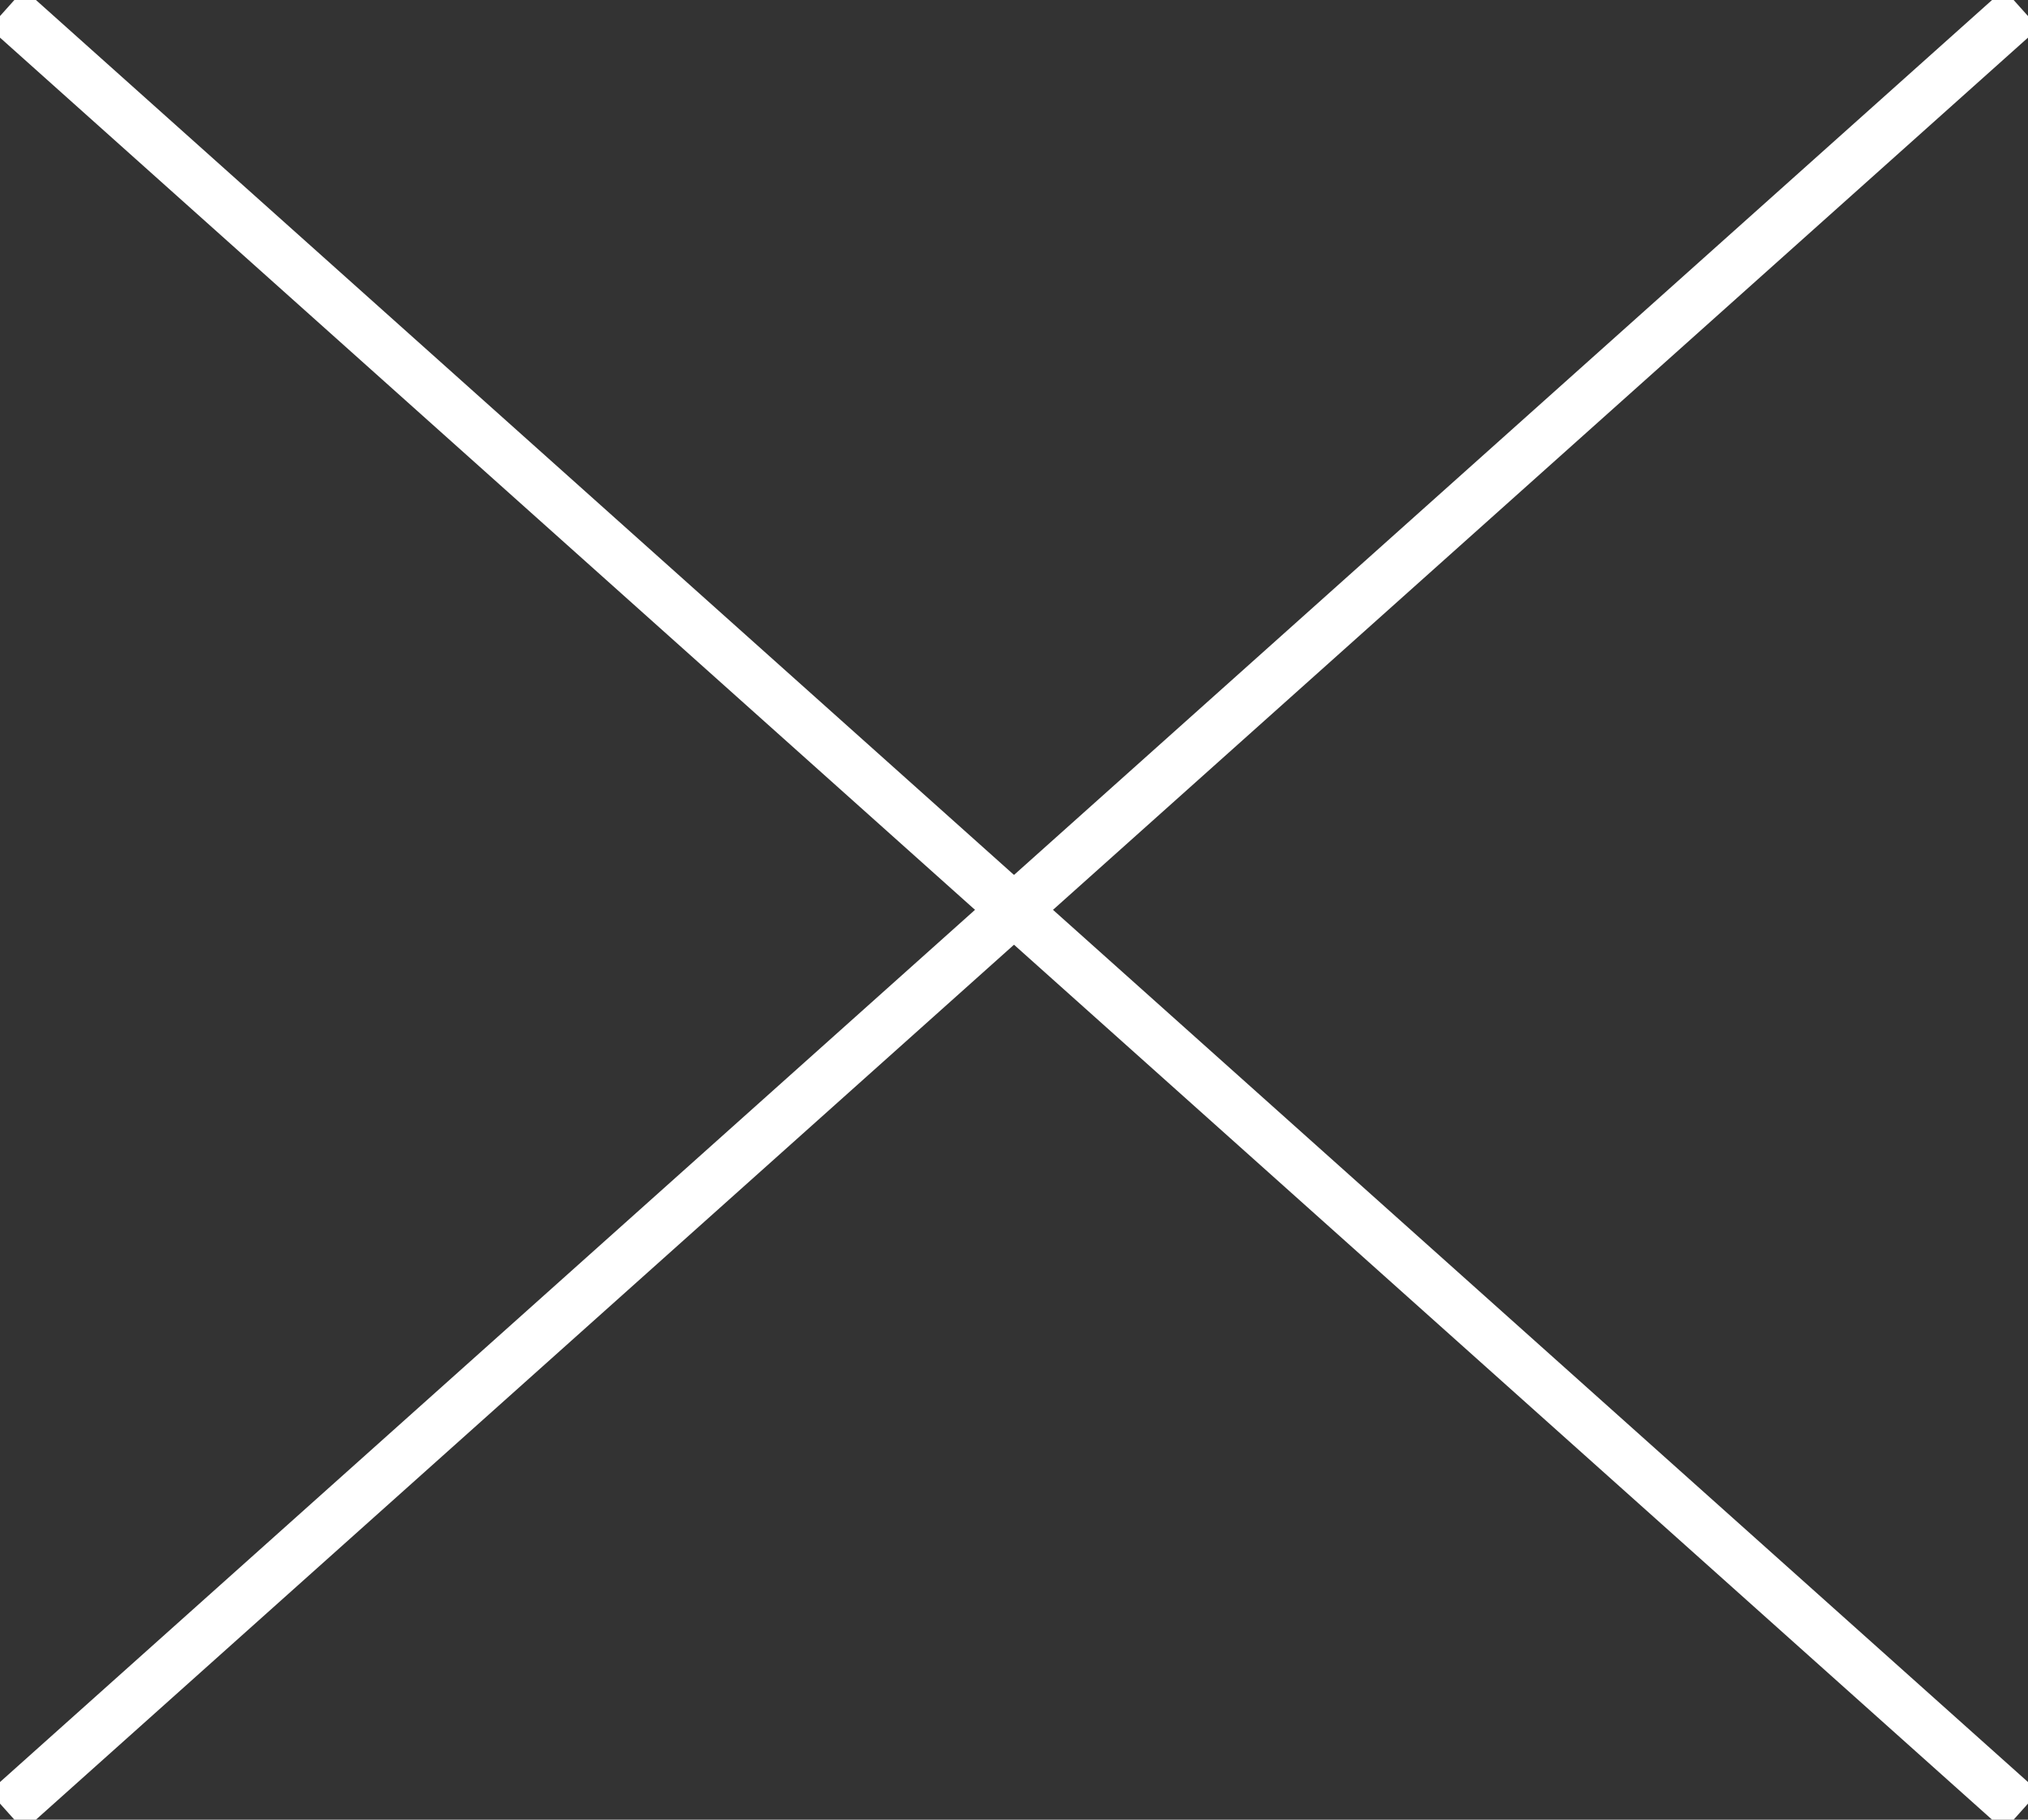
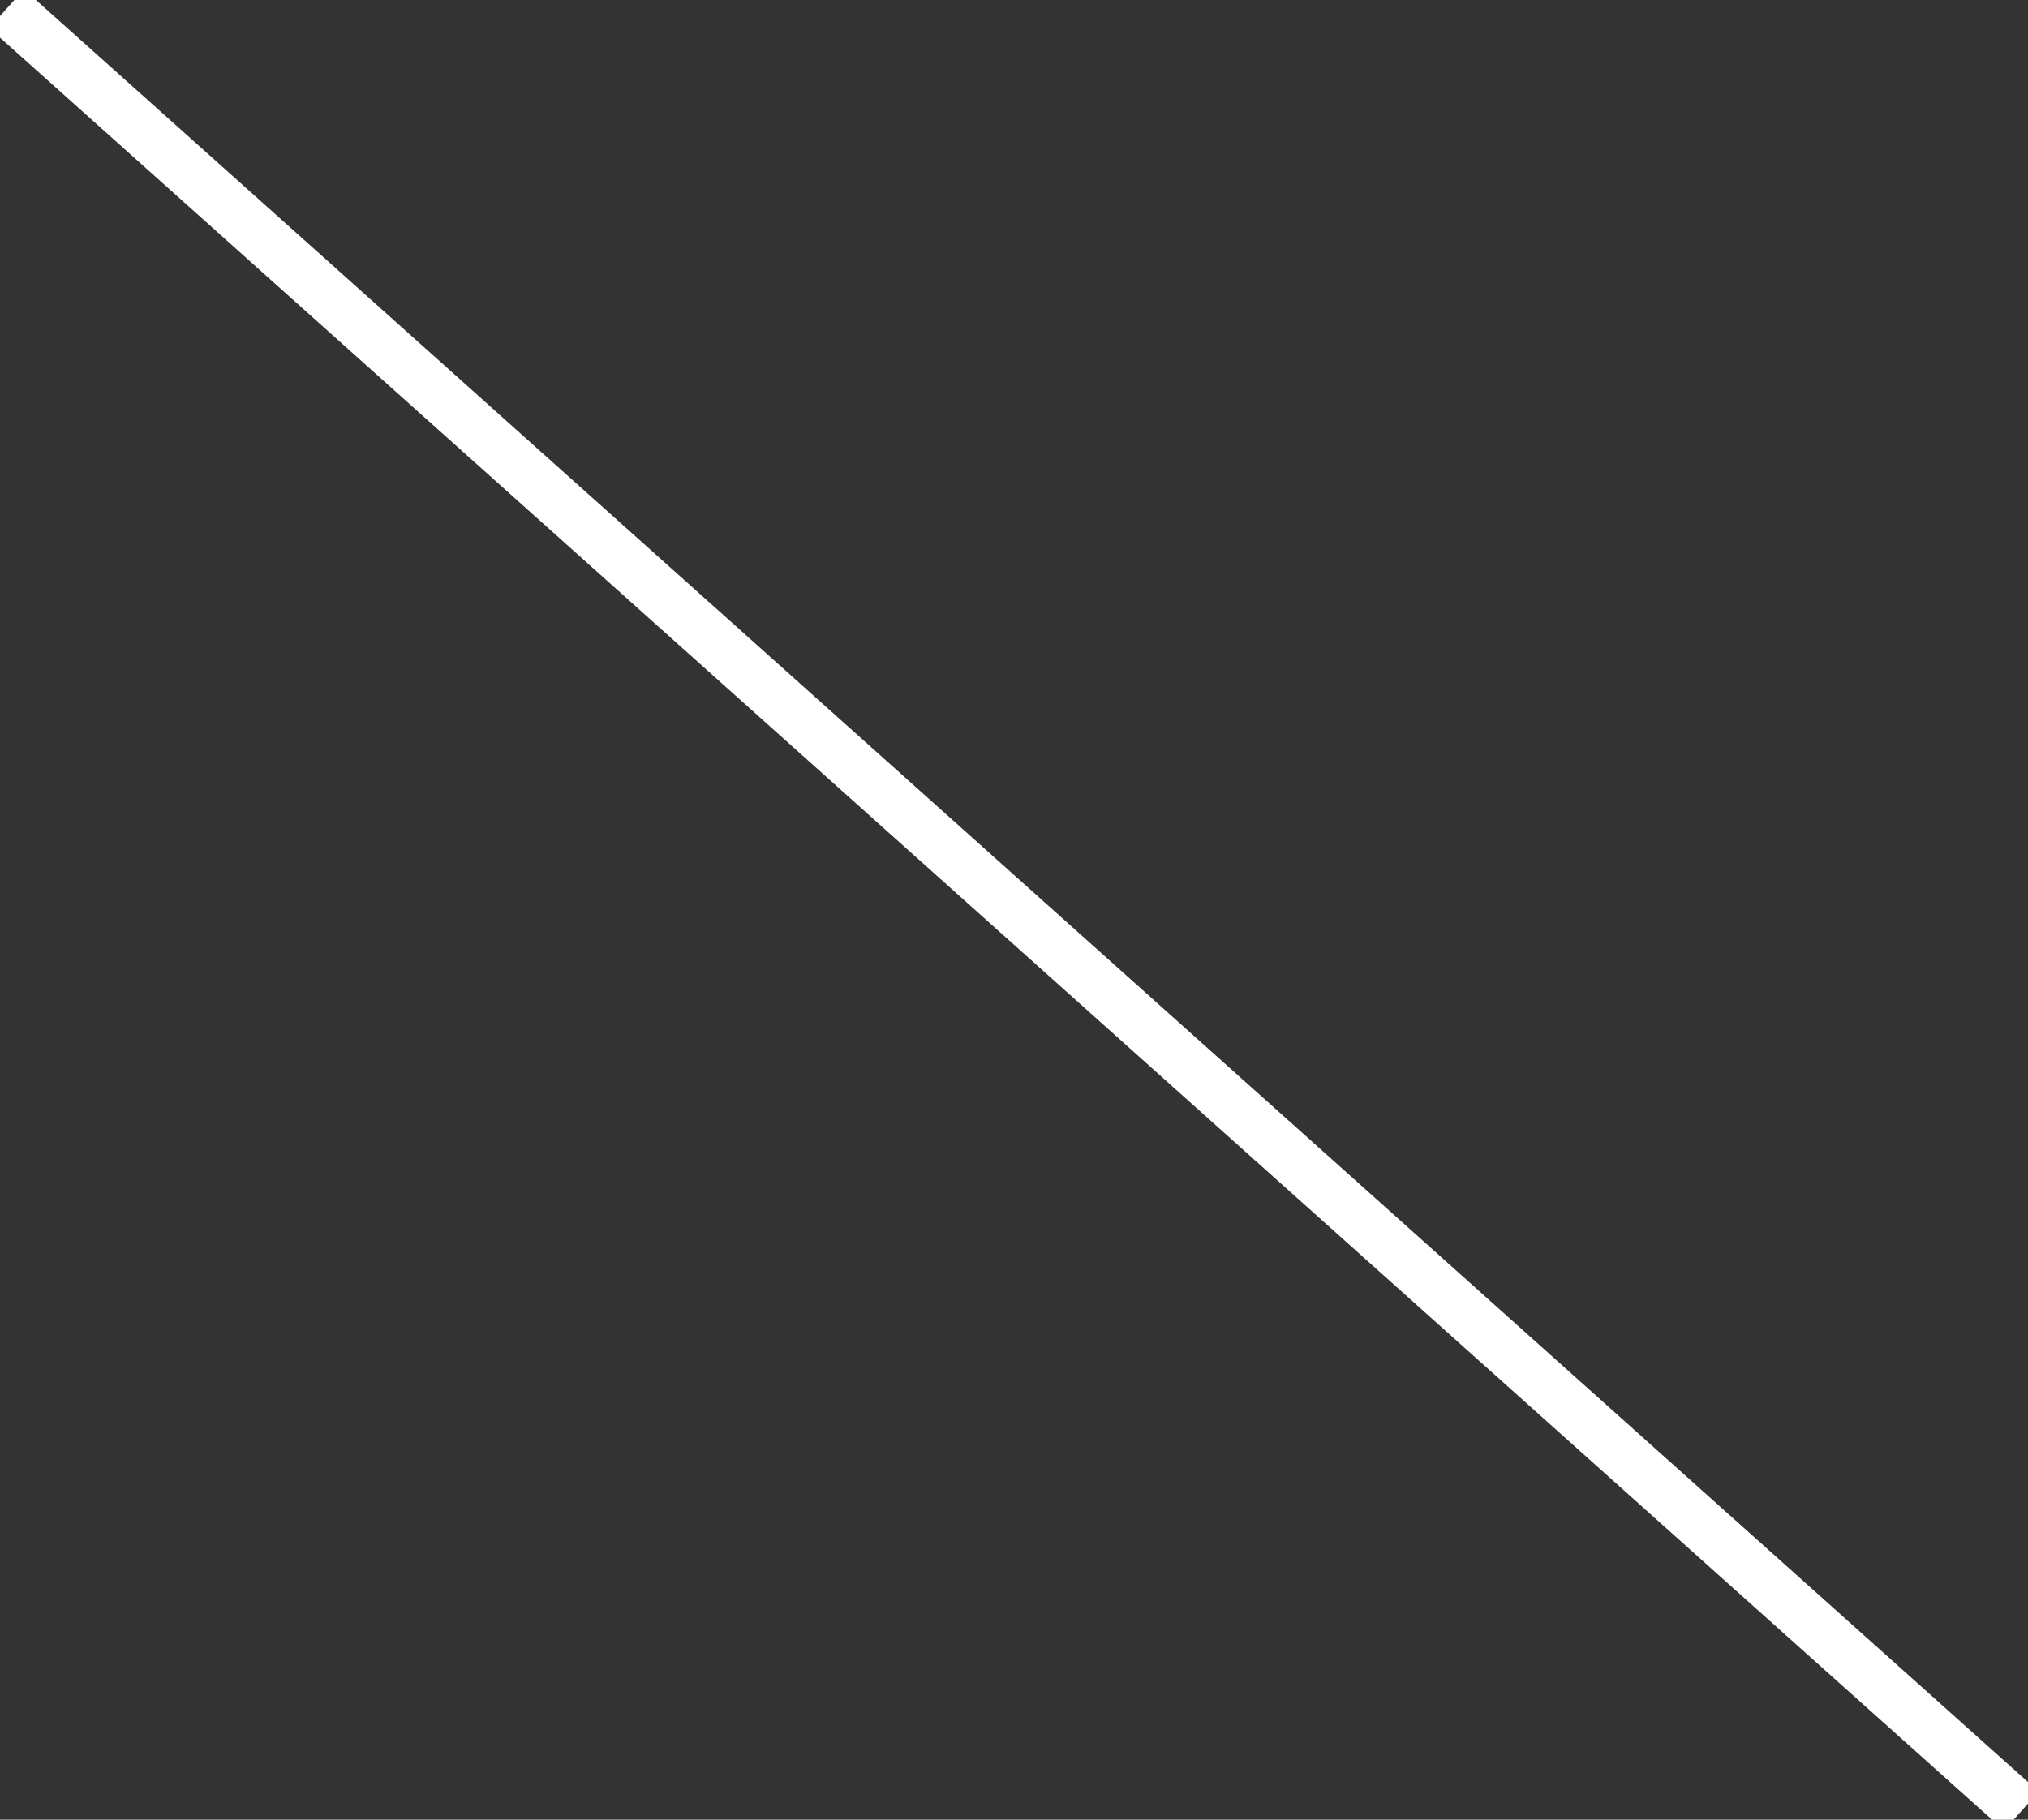
<svg xmlns="http://www.w3.org/2000/svg" width="39px" height="35px" viewBox="0 0 39 35" version="1.1">
  <rect x="0" y="0" width="39" height="35" fill="#333333" stroke="none" />
  <title>Group 7</title>
  <desc>Created with Sketch.</desc>
  <g id="About" stroke="none" stroke-width="1" fill="none" fill-rule="evenodd" stroke-linecap="square">
    <g id="Tools-of-the-Trade-popup" transform="translate(-1205, -51)" stroke="#FFFFFF">
      <g id="Group-7" transform="translate(1205, 51)">
        <path d="M0.5,0.5 L38.5,34.5" id="Line-14" />
-         <path d="M0.5,0.5 L38.5,34.5" id="Line-14" transform="translate(19.5, 17.5) scale(1, -1) translate(-19.5, -17.5) " />
      </g>
    </g>
  </g>
</svg>